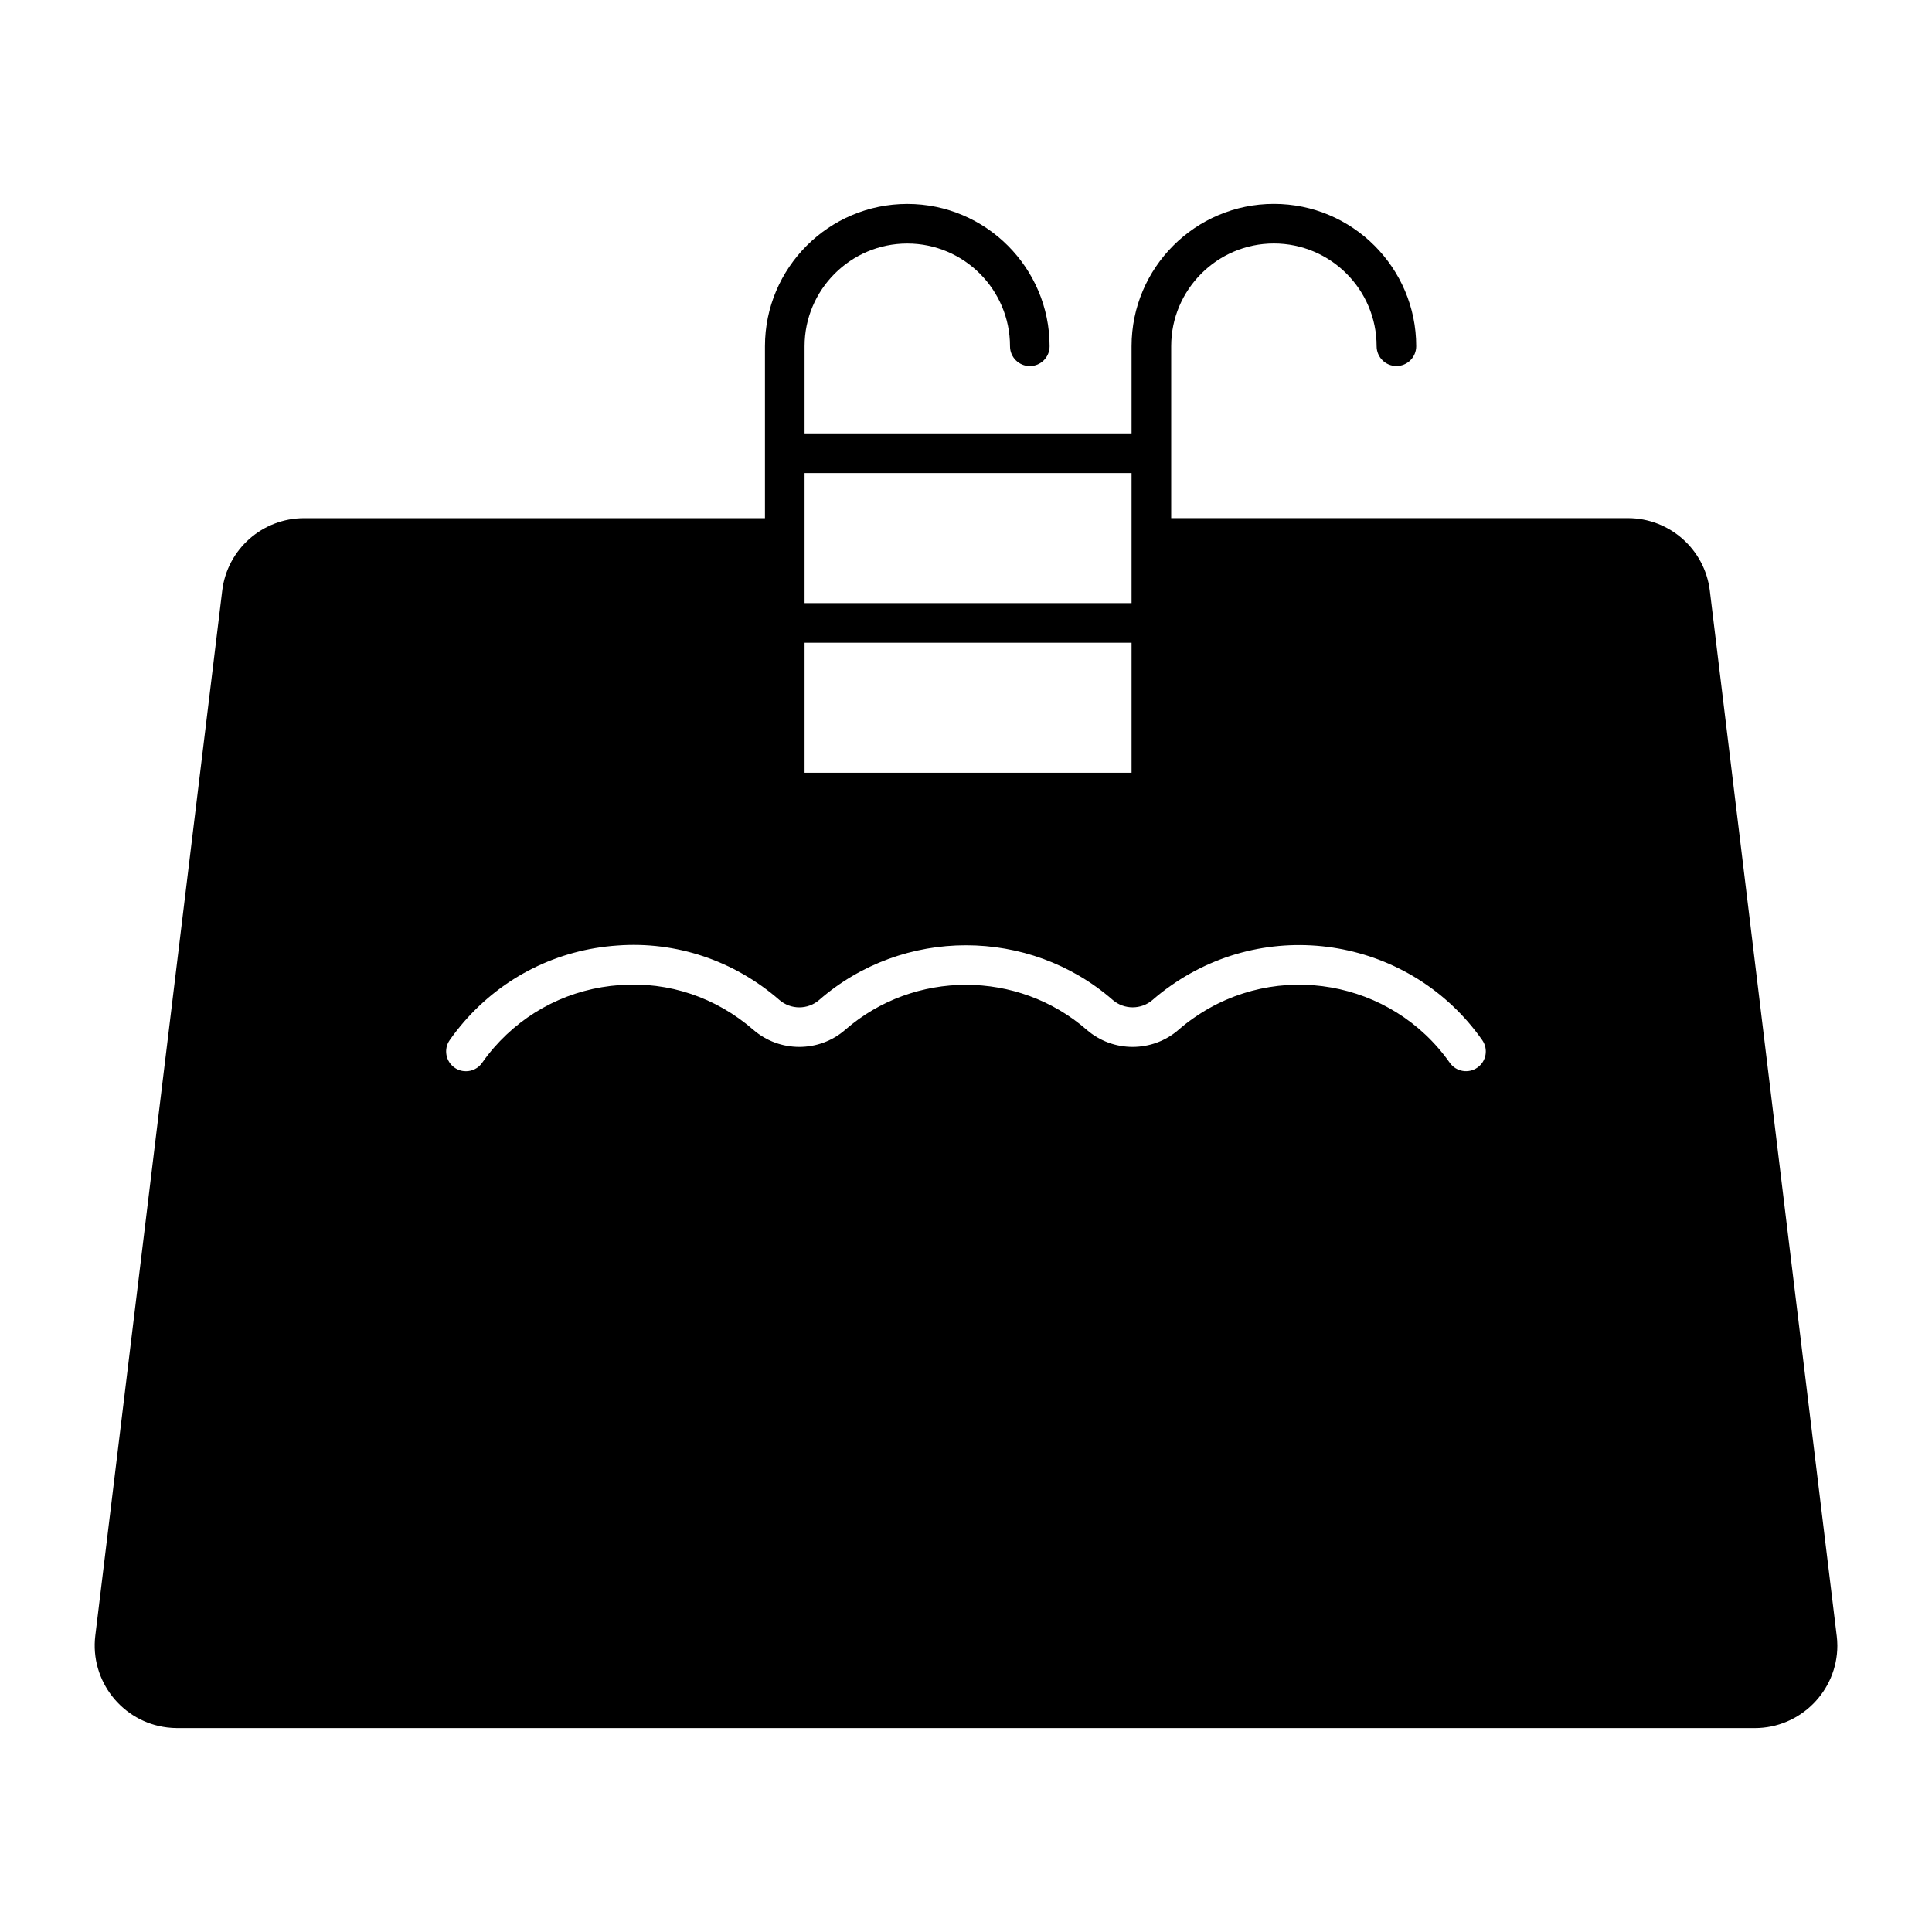
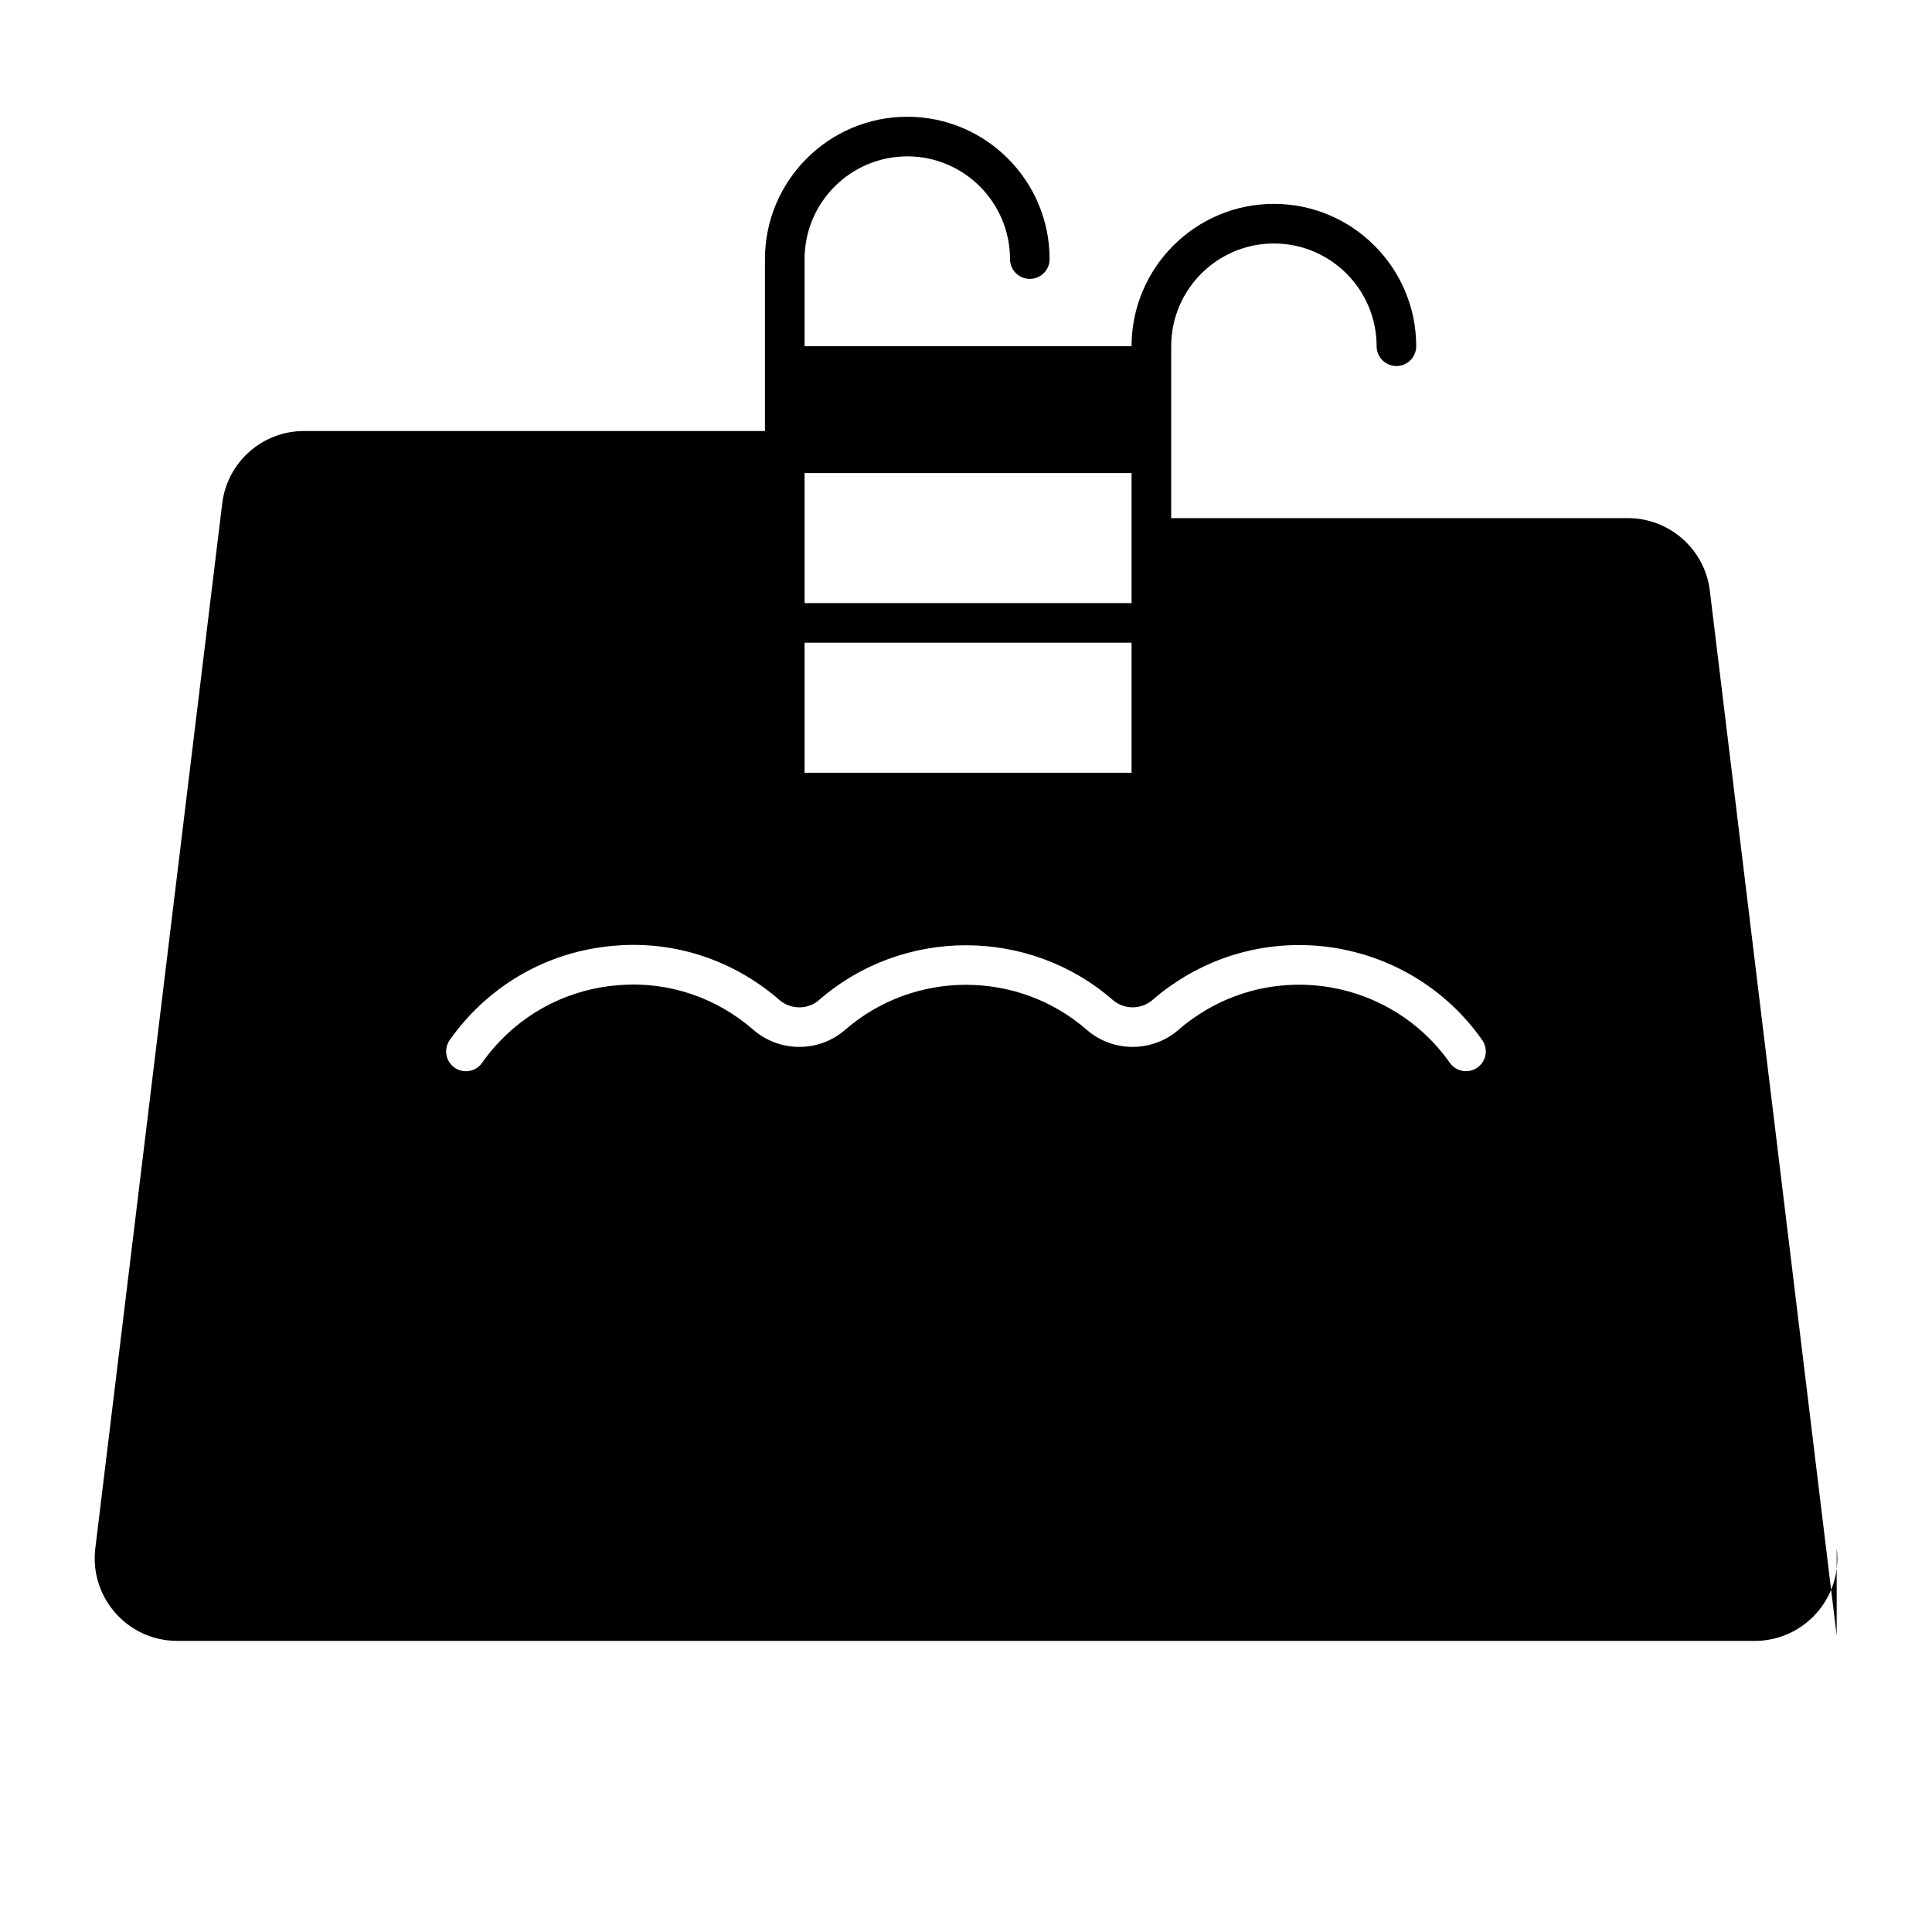
<svg xmlns="http://www.w3.org/2000/svg" fill="#000000" width="800px" height="800px" version="1.1" viewBox="144 144 512 512">
-   <path d="m630.74 577.45-33.617-276.91c-1.332-10.969-10.676-19.23-21.707-19.23h-121.04v-45.555c0-15.008 12.207-27.227 27.215-27.227 15.031 0 27.227 12.219 27.227 27.227 0 2.906 2.363 5.246 5.246 5.246 2.898 0 5.246-2.34 5.246-5.246 0-20.781-16.91-37.723-37.723-37.723s-37.711 16.93-37.711 37.723v23.102h-86.656v-23.09c0-15.008 12.207-27.227 27.227-27.227 15.008 0 27.215 12.219 27.215 27.227 0 2.906 2.363 5.246 5.246 5.246 2.898 0 5.246-2.34 5.246-5.246 0-20.781-16.91-37.723-37.711-37.723-20.805 0-37.723 16.93-37.723 37.723v45.555h-122.14c-11.051 0-20.383 8.262-21.695 19.23l-33.629 276.89c-1.457 11.977 7.106 22.902 19.051 24.352 0.883 0.105 1.762 0.168 2.644 0.168h418.09c12.051 0 21.875-9.824 21.875-21.875-0.004-0.883-0.066-1.766-0.172-2.644zm-273.52-308.08h86.656v34.457h-86.656zm0 44.957h86.656v34.457h-86.656zm178.3 112.6c-2.371 1.66-5.637 1.09-7.305-1.27-15.449-21.98-45.887-27.312-67.887-11.871-1.395 0.965-2.731 1.996-4 3.117-6.949 6.047-17.402 6.047-24.34 0-18.23-15.891-45.73-15.891-63.996 0-6.926 6.047-17.402 6.047-24.352 0-9.824-8.535-22.355-12.816-35.352-11.852-12.984 0.902-24.844 6.789-33.398 16.605-1.102 1.27-2.152 2.602-3.106 3.977-1.027 1.492-2.656 2.258-4.305 2.258-1.051 0-2.09-0.293-3-0.945-2.383-1.648-2.961-4.953-1.301-7.305 1.164-1.68 2.445-3.297 3.801-4.871 10.391-11.934 24.801-19.102 40.578-20.195 15.641-1.188 31.035 4.019 42.973 14.41 3.035 2.644 7.59 2.625 10.578 0 22.148-19.293 55.598-19.312 77.766 0 3.012 2.625 7.566 2.625 10.578 0 1.555-1.355 3.18-2.625 4.859-3.789 26.734-18.777 63.711-12.301 82.488 14.434 1.668 2.375 1.102 5.637-1.281 7.297z" />
+   <path d="m630.74 577.45-33.617-276.91c-1.332-10.969-10.676-19.23-21.707-19.23h-121.04v-45.555c0-15.008 12.207-27.227 27.215-27.227 15.031 0 27.227 12.219 27.227 27.227 0 2.906 2.363 5.246 5.246 5.246 2.898 0 5.246-2.34 5.246-5.246 0-20.781-16.91-37.723-37.723-37.723s-37.711 16.93-37.711 37.723h-86.656v-23.09c0-15.008 12.207-27.227 27.227-27.227 15.008 0 27.215 12.219 27.215 27.227 0 2.906 2.363 5.246 5.246 5.246 2.898 0 5.246-2.34 5.246-5.246 0-20.781-16.91-37.723-37.711-37.723-20.805 0-37.723 16.93-37.723 37.723v45.555h-122.14c-11.051 0-20.383 8.262-21.695 19.23l-33.629 276.89c-1.457 11.977 7.106 22.902 19.051 24.352 0.883 0.105 1.762 0.168 2.644 0.168h418.09c12.051 0 21.875-9.824 21.875-21.875-0.004-0.883-0.066-1.766-0.172-2.644zm-273.52-308.08h86.656v34.457h-86.656zm0 44.957h86.656v34.457h-86.656zm178.3 112.6c-2.371 1.66-5.637 1.09-7.305-1.27-15.449-21.98-45.887-27.312-67.887-11.871-1.395 0.965-2.731 1.996-4 3.117-6.949 6.047-17.402 6.047-24.34 0-18.23-15.891-45.73-15.891-63.996 0-6.926 6.047-17.402 6.047-24.352 0-9.824-8.535-22.355-12.816-35.352-11.852-12.984 0.902-24.844 6.789-33.398 16.605-1.102 1.27-2.152 2.602-3.106 3.977-1.027 1.492-2.656 2.258-4.305 2.258-1.051 0-2.09-0.293-3-0.945-2.383-1.648-2.961-4.953-1.301-7.305 1.164-1.68 2.445-3.297 3.801-4.871 10.391-11.934 24.801-19.102 40.578-20.195 15.641-1.188 31.035 4.019 42.973 14.41 3.035 2.644 7.59 2.625 10.578 0 22.148-19.293 55.598-19.312 77.766 0 3.012 2.625 7.566 2.625 10.578 0 1.555-1.355 3.18-2.625 4.859-3.789 26.734-18.777 63.711-12.301 82.488 14.434 1.668 2.375 1.102 5.637-1.281 7.297z" />
</svg>